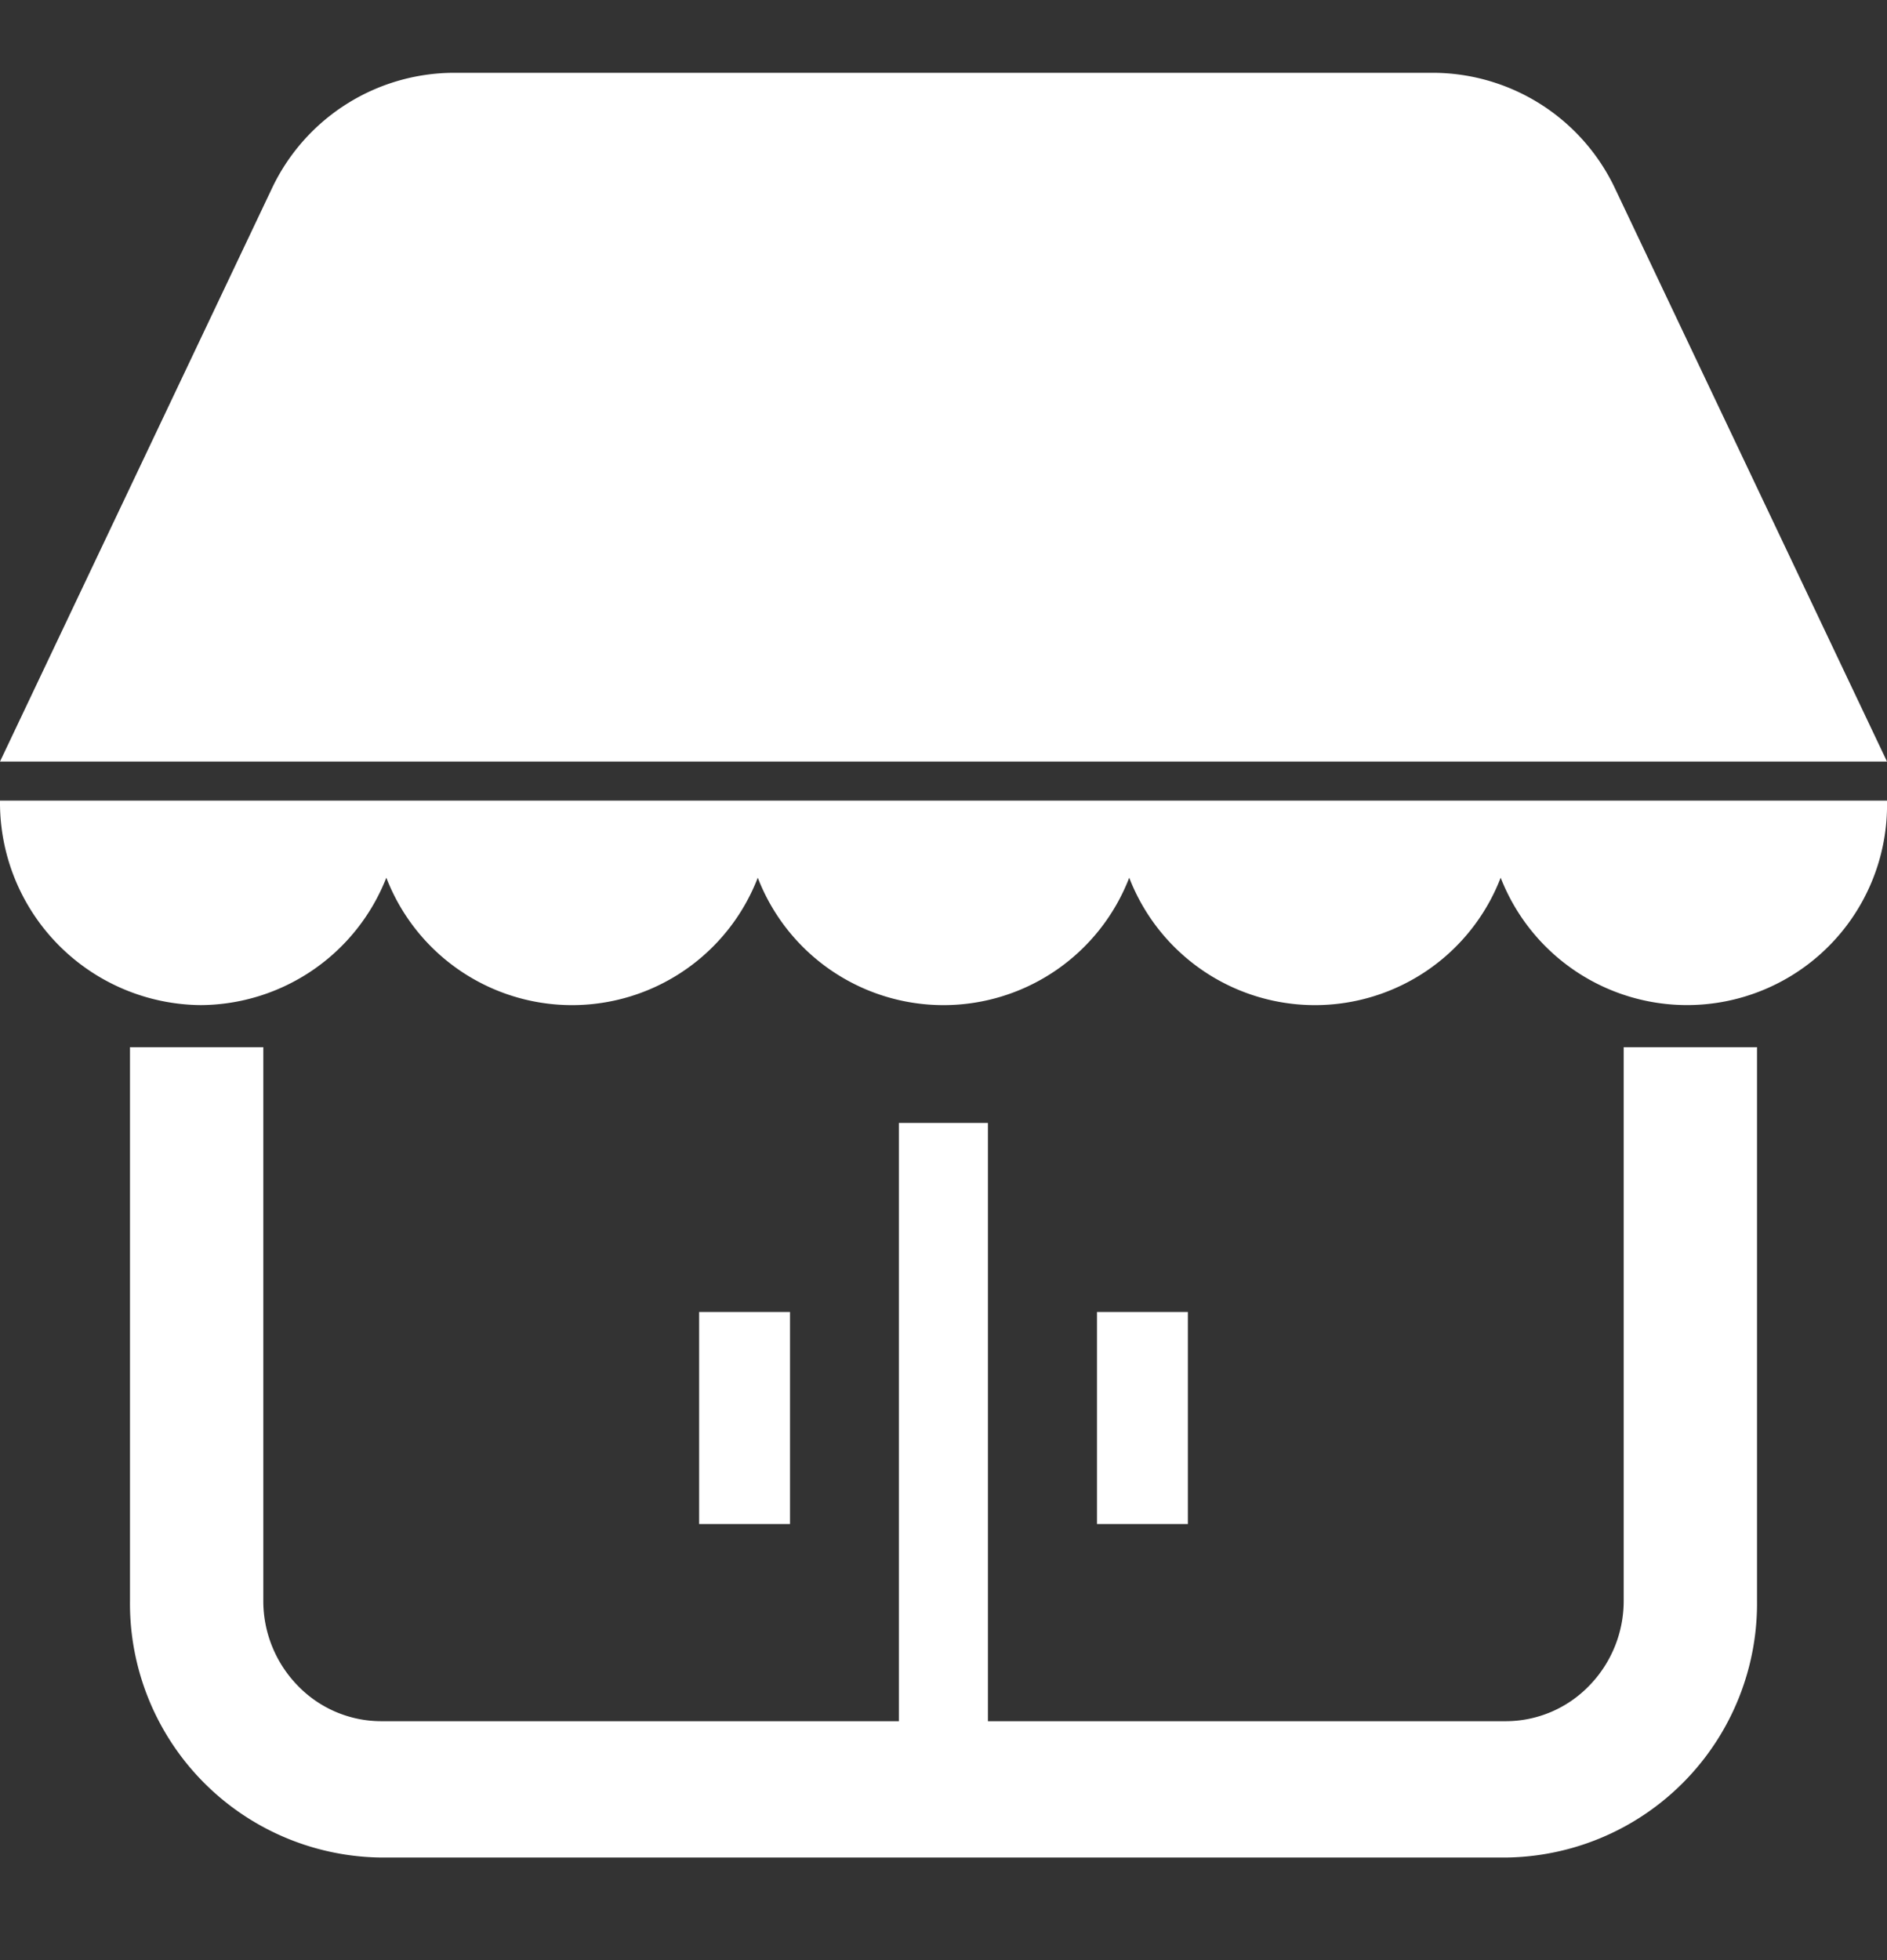
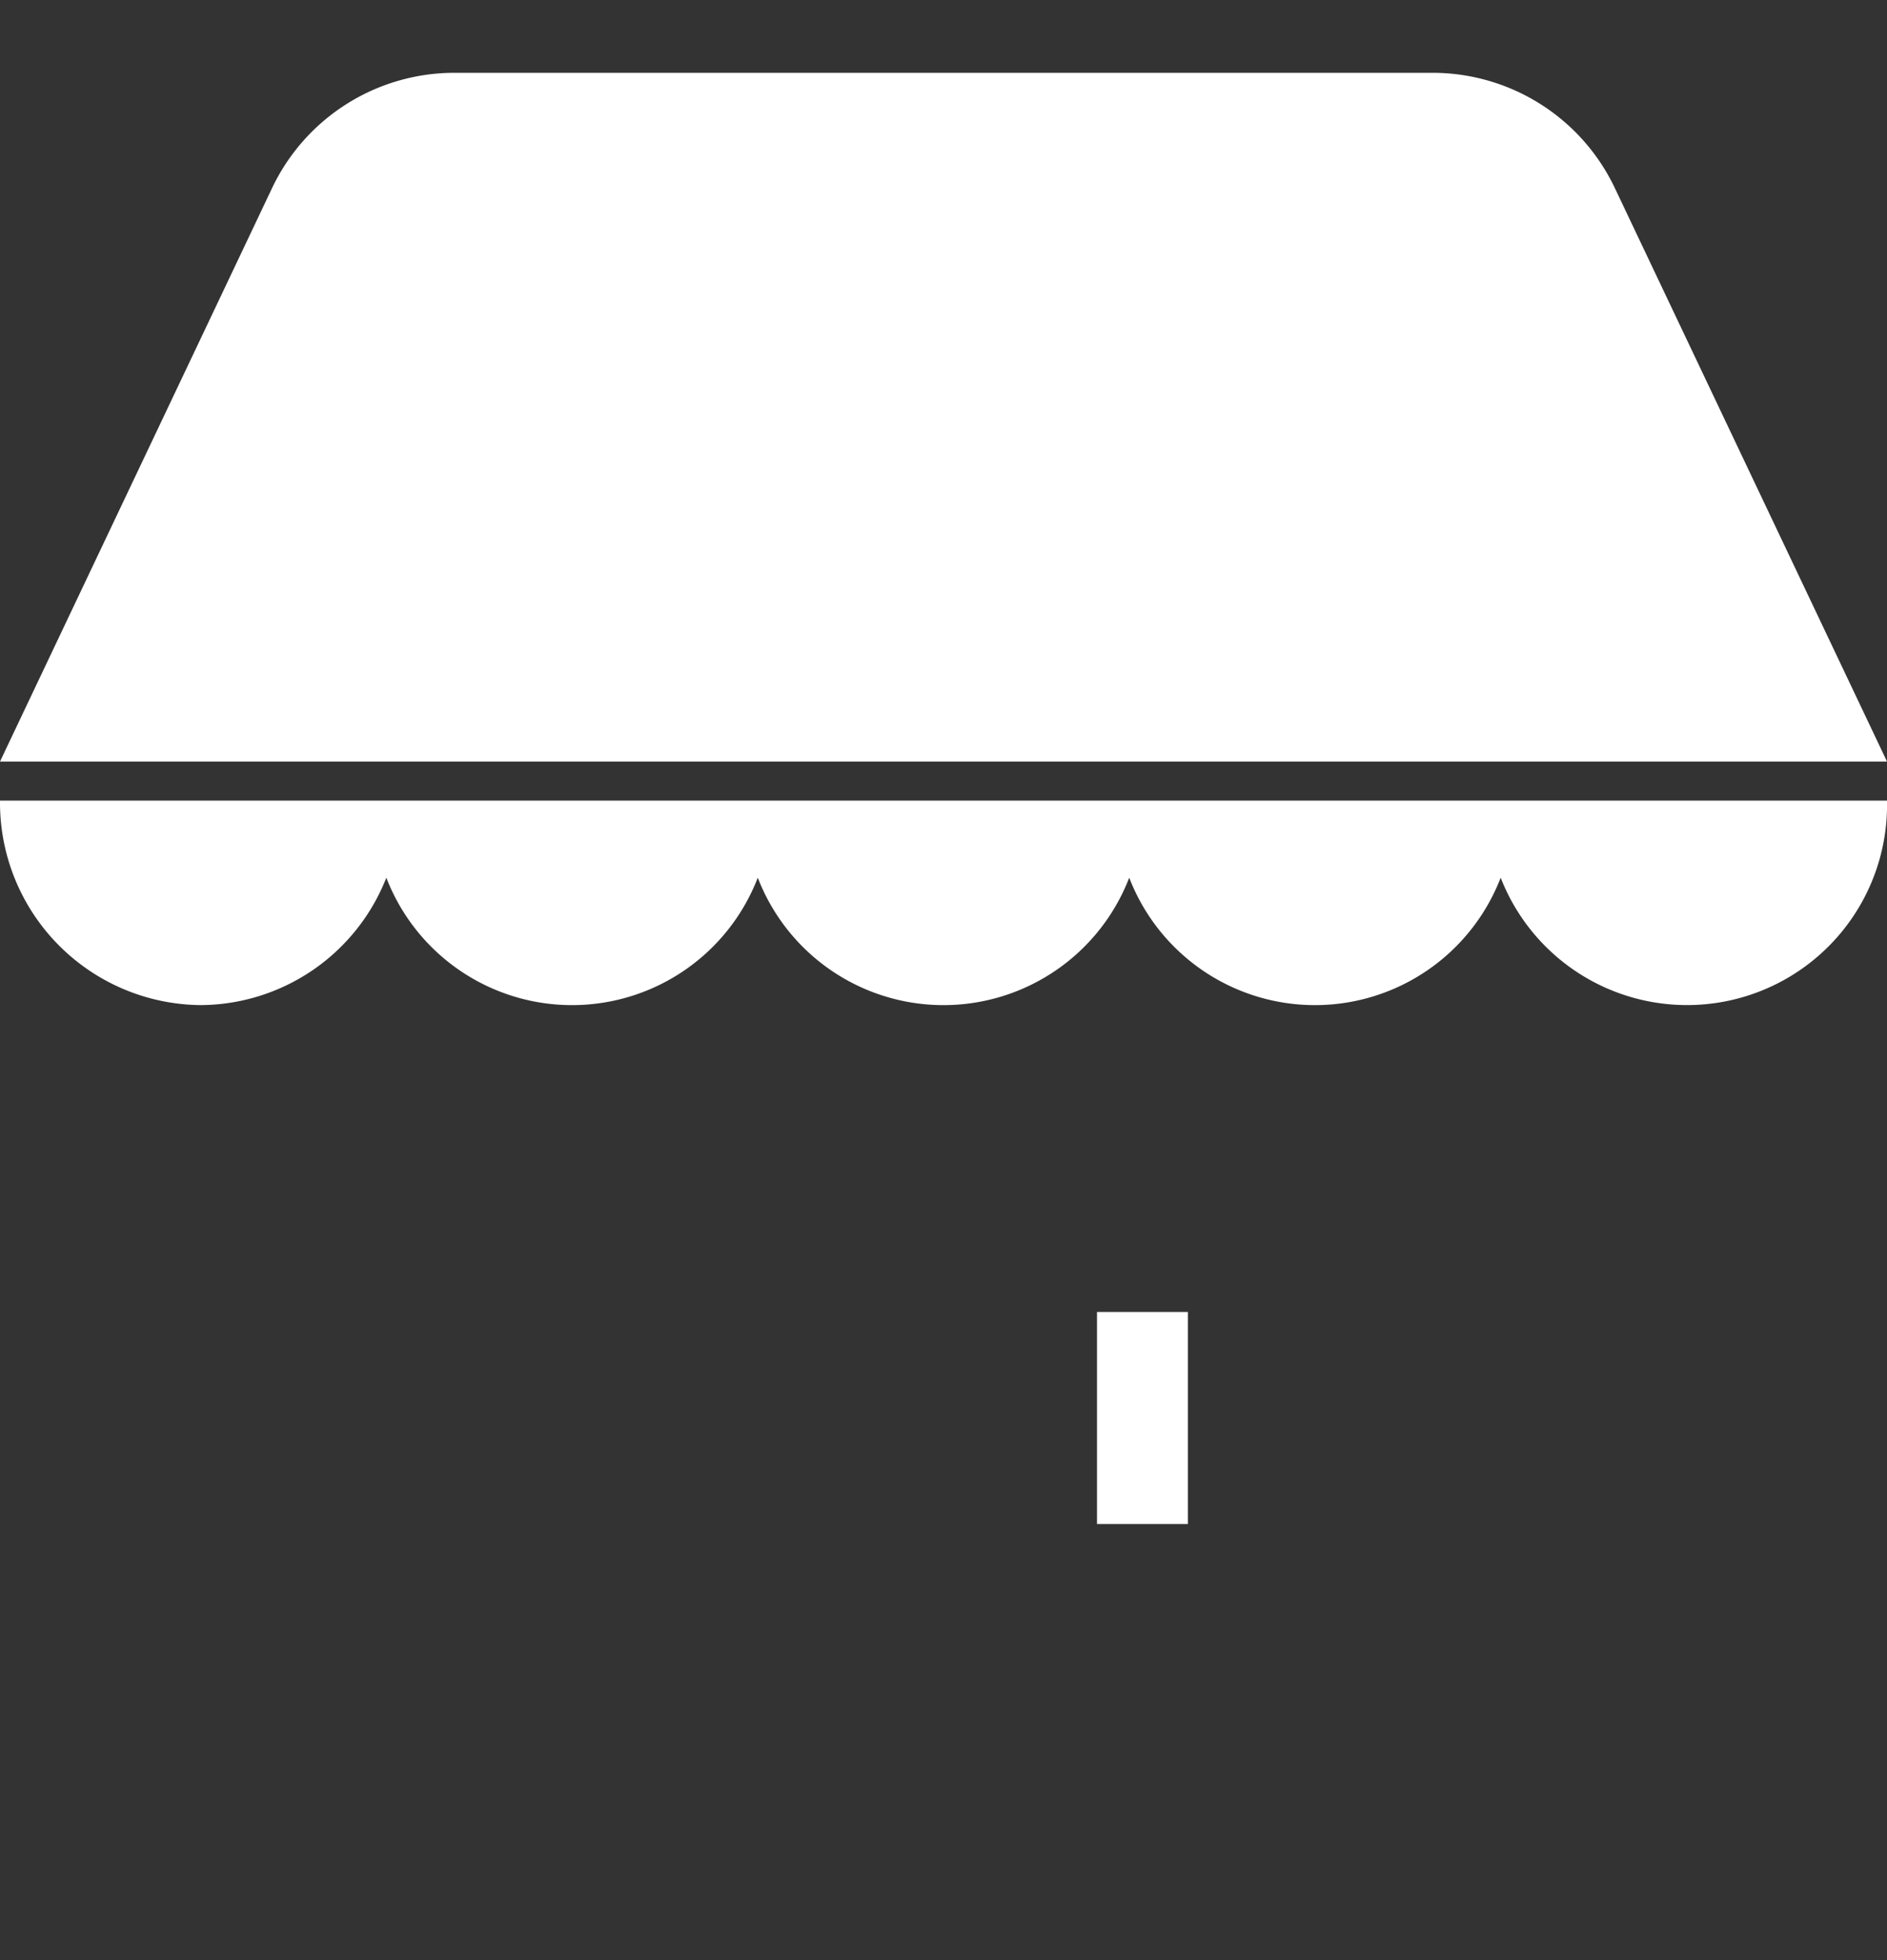
<svg xmlns="http://www.w3.org/2000/svg" height="27" viewBox="0 0 26 27" width="26">
  <rect x="0" y="0" width="26" height="27" fill="#333333" stroke="none" />
  <clipPath id="a">
    <path d="m-19922-8528h26v27h-26z" />
  </clipPath>
  <g clip-path="url(#a)" fill="#fff" transform="translate(19922 8528)">
    <path d="m2.764 214.671a2.764 2.764 0 0 0 2.559-1.755 2.743 2.743 0 0 0 5.118 0 2.743 2.743 0 0 0 5.118 0 2.743 2.743 0 0 0 5.118 0 2.756 2.756 0 0 0 5.323-1.062h-26a2.79 2.79 0 0 0 2.764 2.817z" transform="translate(-19922 -8728.826)" />
    <path d="m22.256 15.513a2.781 2.781 0 0 0 -2.508-1.6h-13.497a2.781 2.781 0 0 0 -2.508 1.6l-3.743 7.887h26z" transform="translate(-19922 -8540.91)" />
-     <path d="m55.187 290.026a1.671 1.671 0 0 1 -.477 1.176 1.6 1.6 0 0 1 -1.15.487h-7.133v-8.241h-1.227v8.241h-7.13a1.6 1.6 0 0 1 -1.15-.487 1.671 1.671 0 0 1 -.477-1.176v-7.621h-1.837v7.621a3.5 3.5 0 0 0 3.464 3.541h15.49a3.5 3.5 0 0 0 3.464-3.541v-7.621h-1.837z" transform="translate(-19954.815 -8795.98)" />
-     <path d="m0 0h1.252v2.921h-1.252z" transform="translate(-19912.367 -8509.928)" />
    <path d="m0 0h1.252v2.921h-1.252z" transform="translate(-19906.885 -8509.928)" />
  </g>
</svg>